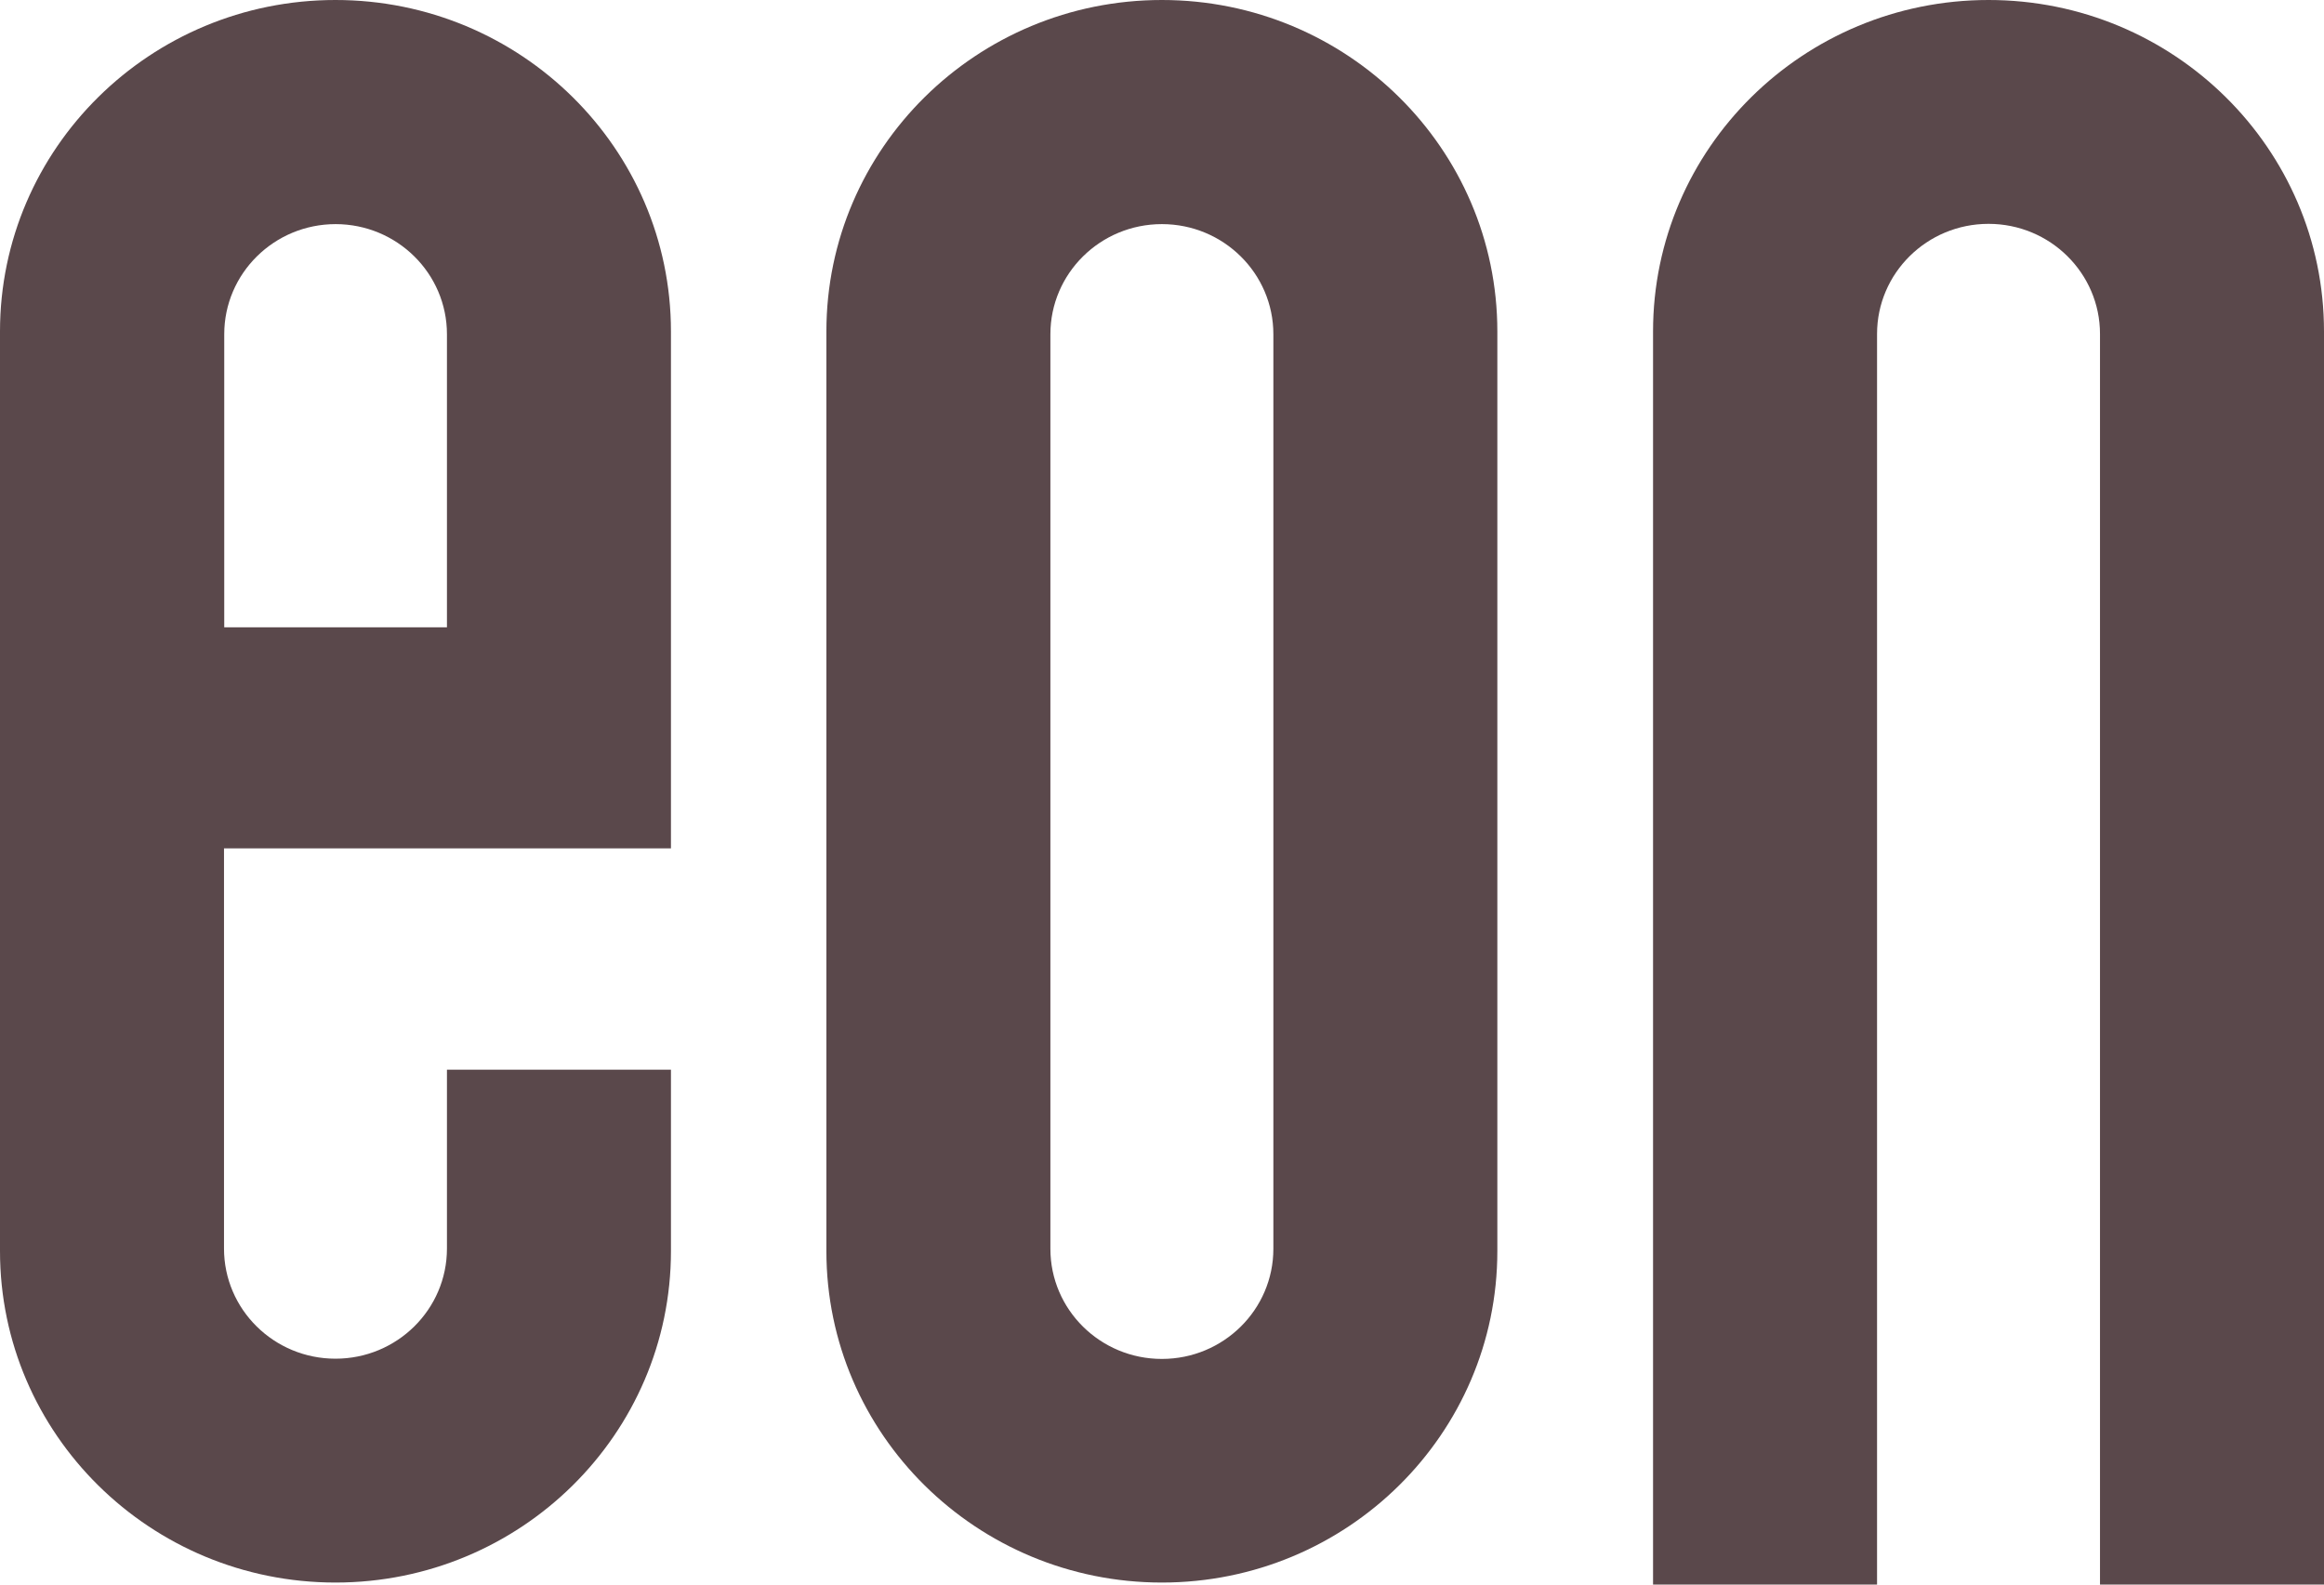
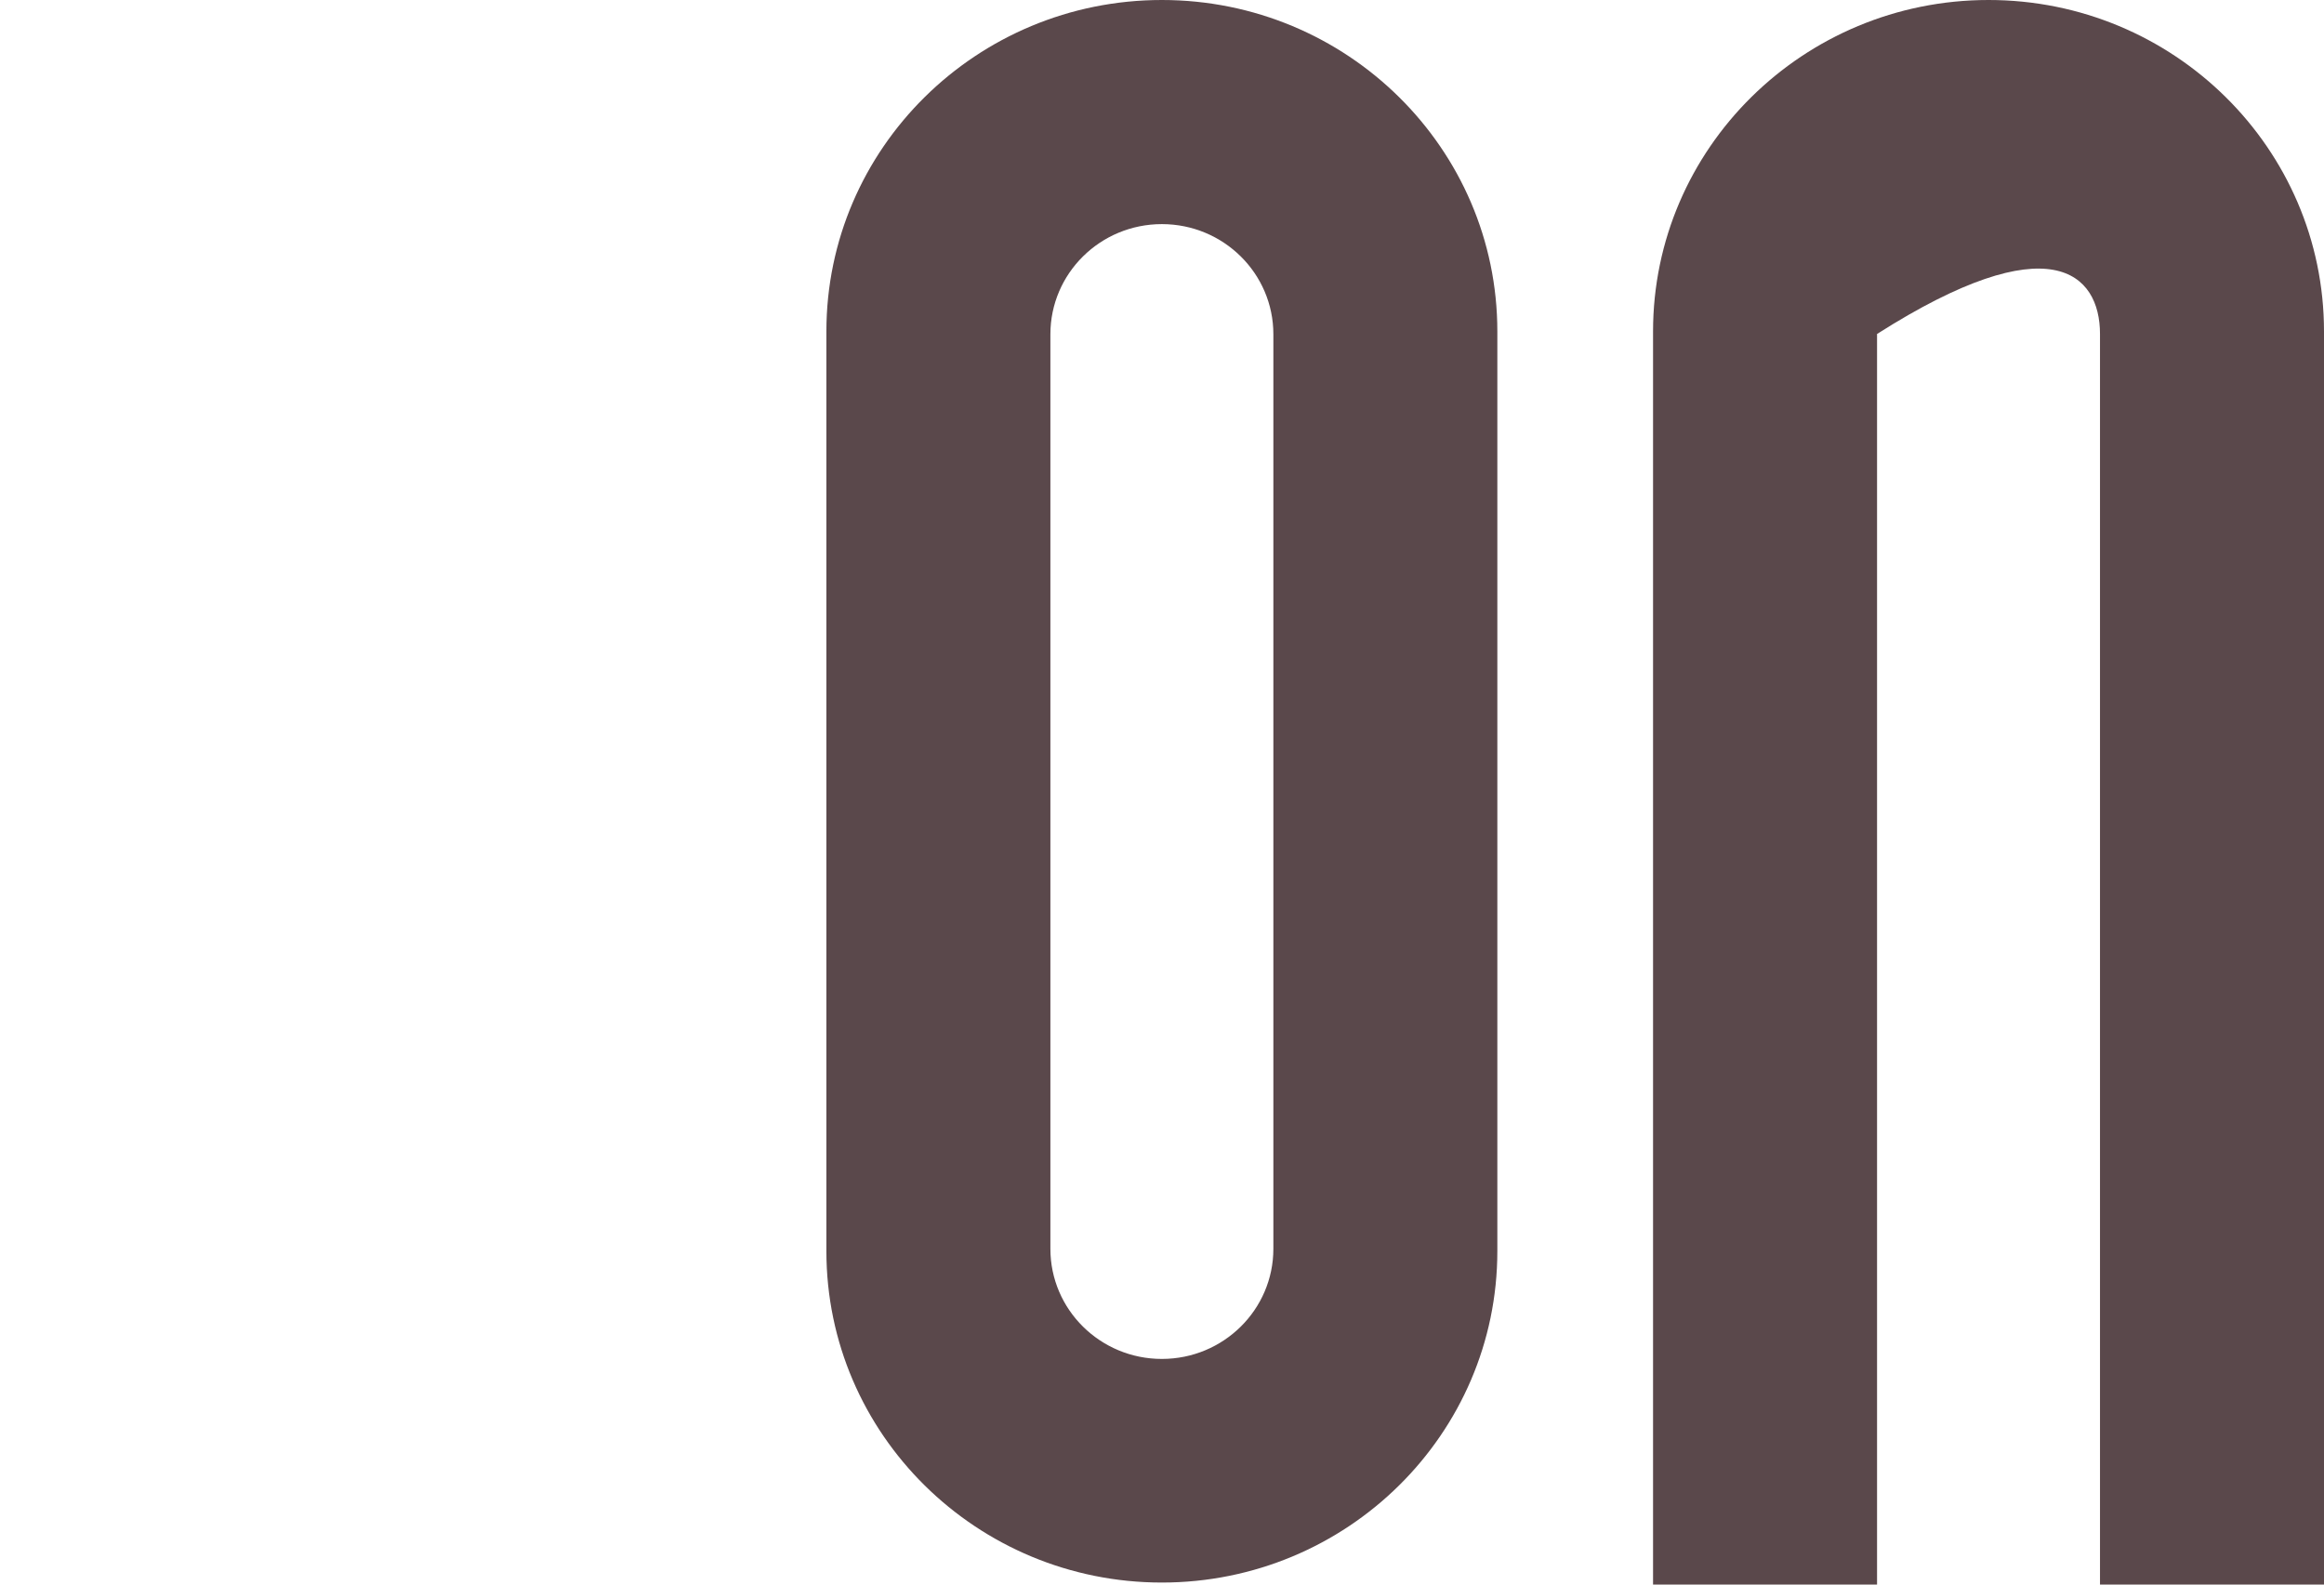
<svg xmlns="http://www.w3.org/2000/svg" width="88" height="60" viewBox="0 0 88 60" fill="none">
  <g clip-path="url(#clip0_5_341)">
    <g clip-path="url(#clip1_5_341)">
-       <path d="M75.297 0C68.284 0 62.594 5.622 62.594 12.55V60H71.076V12.646C71.076 10.344 72.966 8.476 75.297 8.476C77.628 8.476 79.518 10.344 79.518 12.646V60H88V12.55C88 5.622 82.309 0 75.297 0Z" fill="#5A484B" />
+       <path d="M75.297 0C68.284 0 62.594 5.622 62.594 12.55V60H71.076V12.646C77.628 8.476 79.518 10.344 79.518 12.646V60H88V12.55C88 5.622 82.309 0 75.297 0Z" fill="#5A484B" />
      <path d="M43.995 0C36.983 0 31.292 5.622 31.292 12.55V47.373C31.292 54.301 36.983 59.923 43.995 59.923C51.008 59.923 56.698 54.301 56.698 47.373V12.55C56.698 5.622 51.008 0 43.995 0ZM48.217 47.286C48.217 49.589 46.326 51.456 43.995 51.456C41.664 51.456 39.774 49.589 39.774 47.286V12.656C39.774 10.353 41.664 8.486 43.995 8.486C46.326 8.486 48.217 10.353 48.217 12.656V47.286Z" fill="#5A484B" />
-       <path d="M25.406 32.124V12.55C25.406 5.622 19.715 0 12.703 0C5.69 0 0 5.622 0 12.55V47.373C0 54.301 5.69 59.923 12.703 59.923C19.715 59.923 25.406 54.301 25.406 47.373V40.503H16.924V47.276C16.924 49.579 15.034 51.447 12.703 51.447C10.372 51.447 8.482 49.579 8.482 47.276V32.124H25.406ZM12.703 8.486C15.034 8.486 16.924 10.353 16.924 12.656V23.754H8.491V12.656C8.491 10.353 10.382 8.486 12.713 8.486H12.703Z" fill="#5A484B" />
    </g>
  </g>
  <defs>
    <clipPath id="clip0_5_341">
      <rect width="88" height="60" fill="white" />
    </clipPath>
    <clipPath id="clip1_5_341">
      <rect width="88" height="60" fill="white" />
    </clipPath>
  </defs>
</svg>